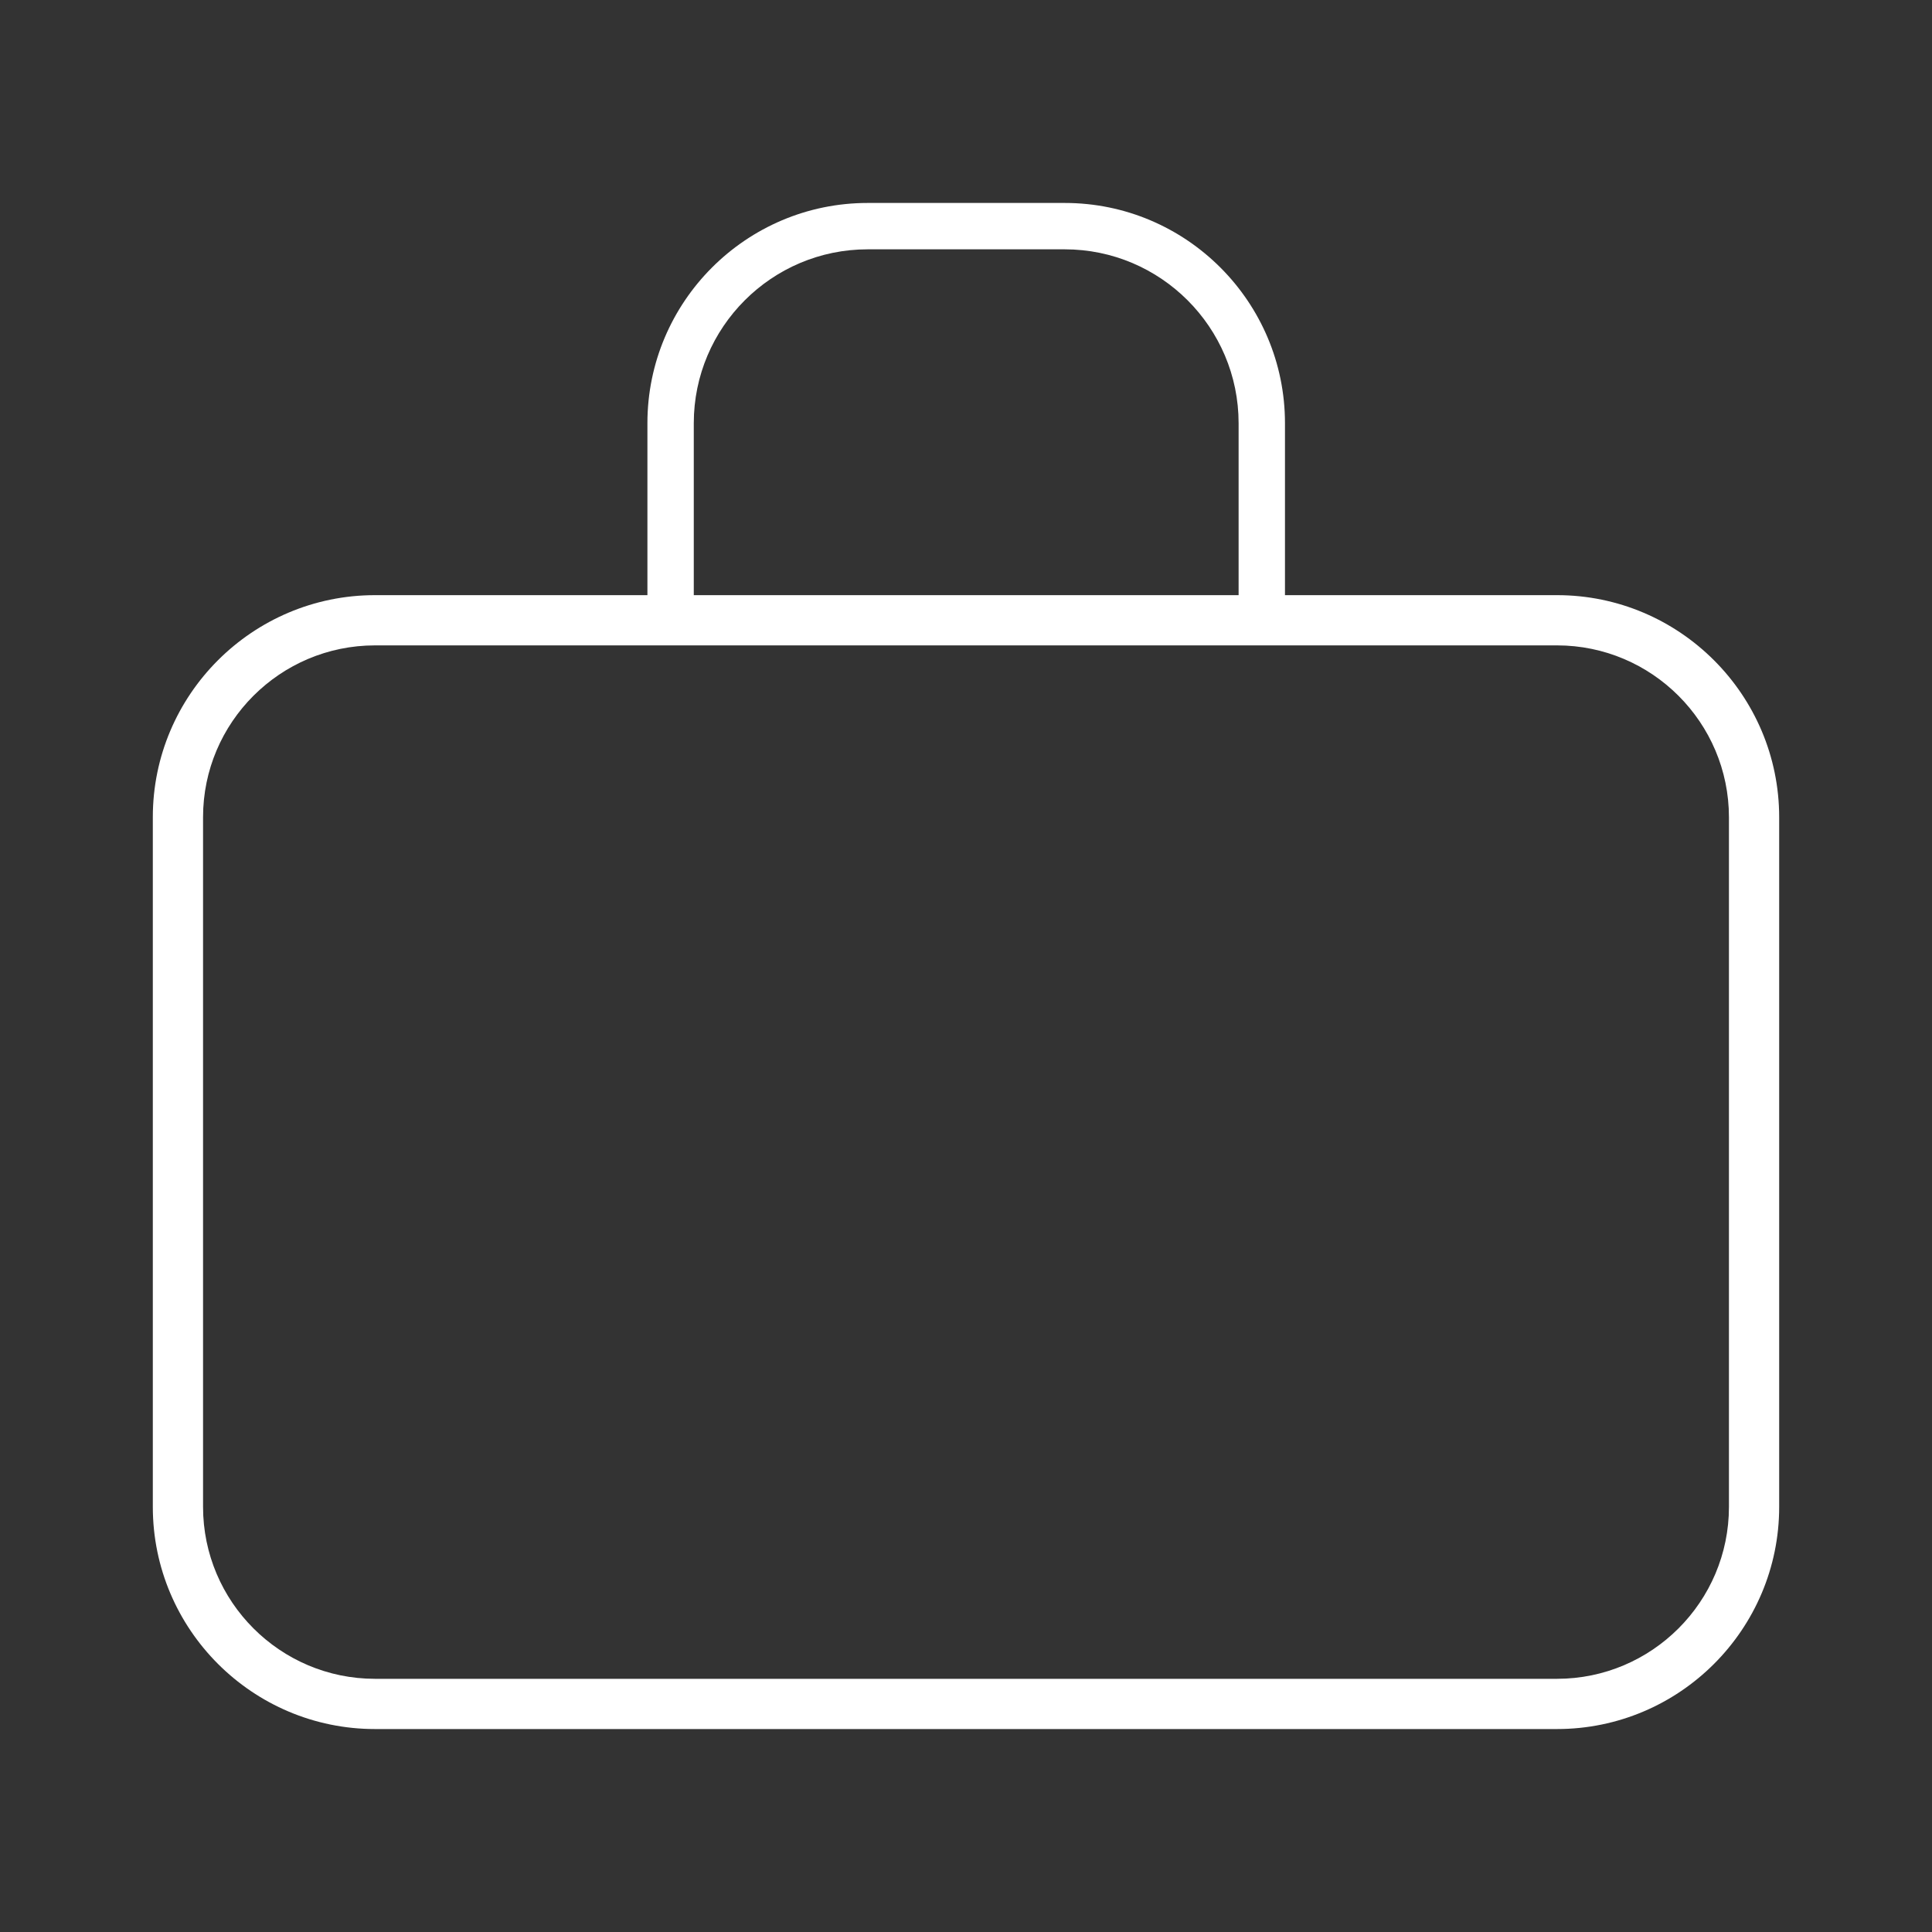
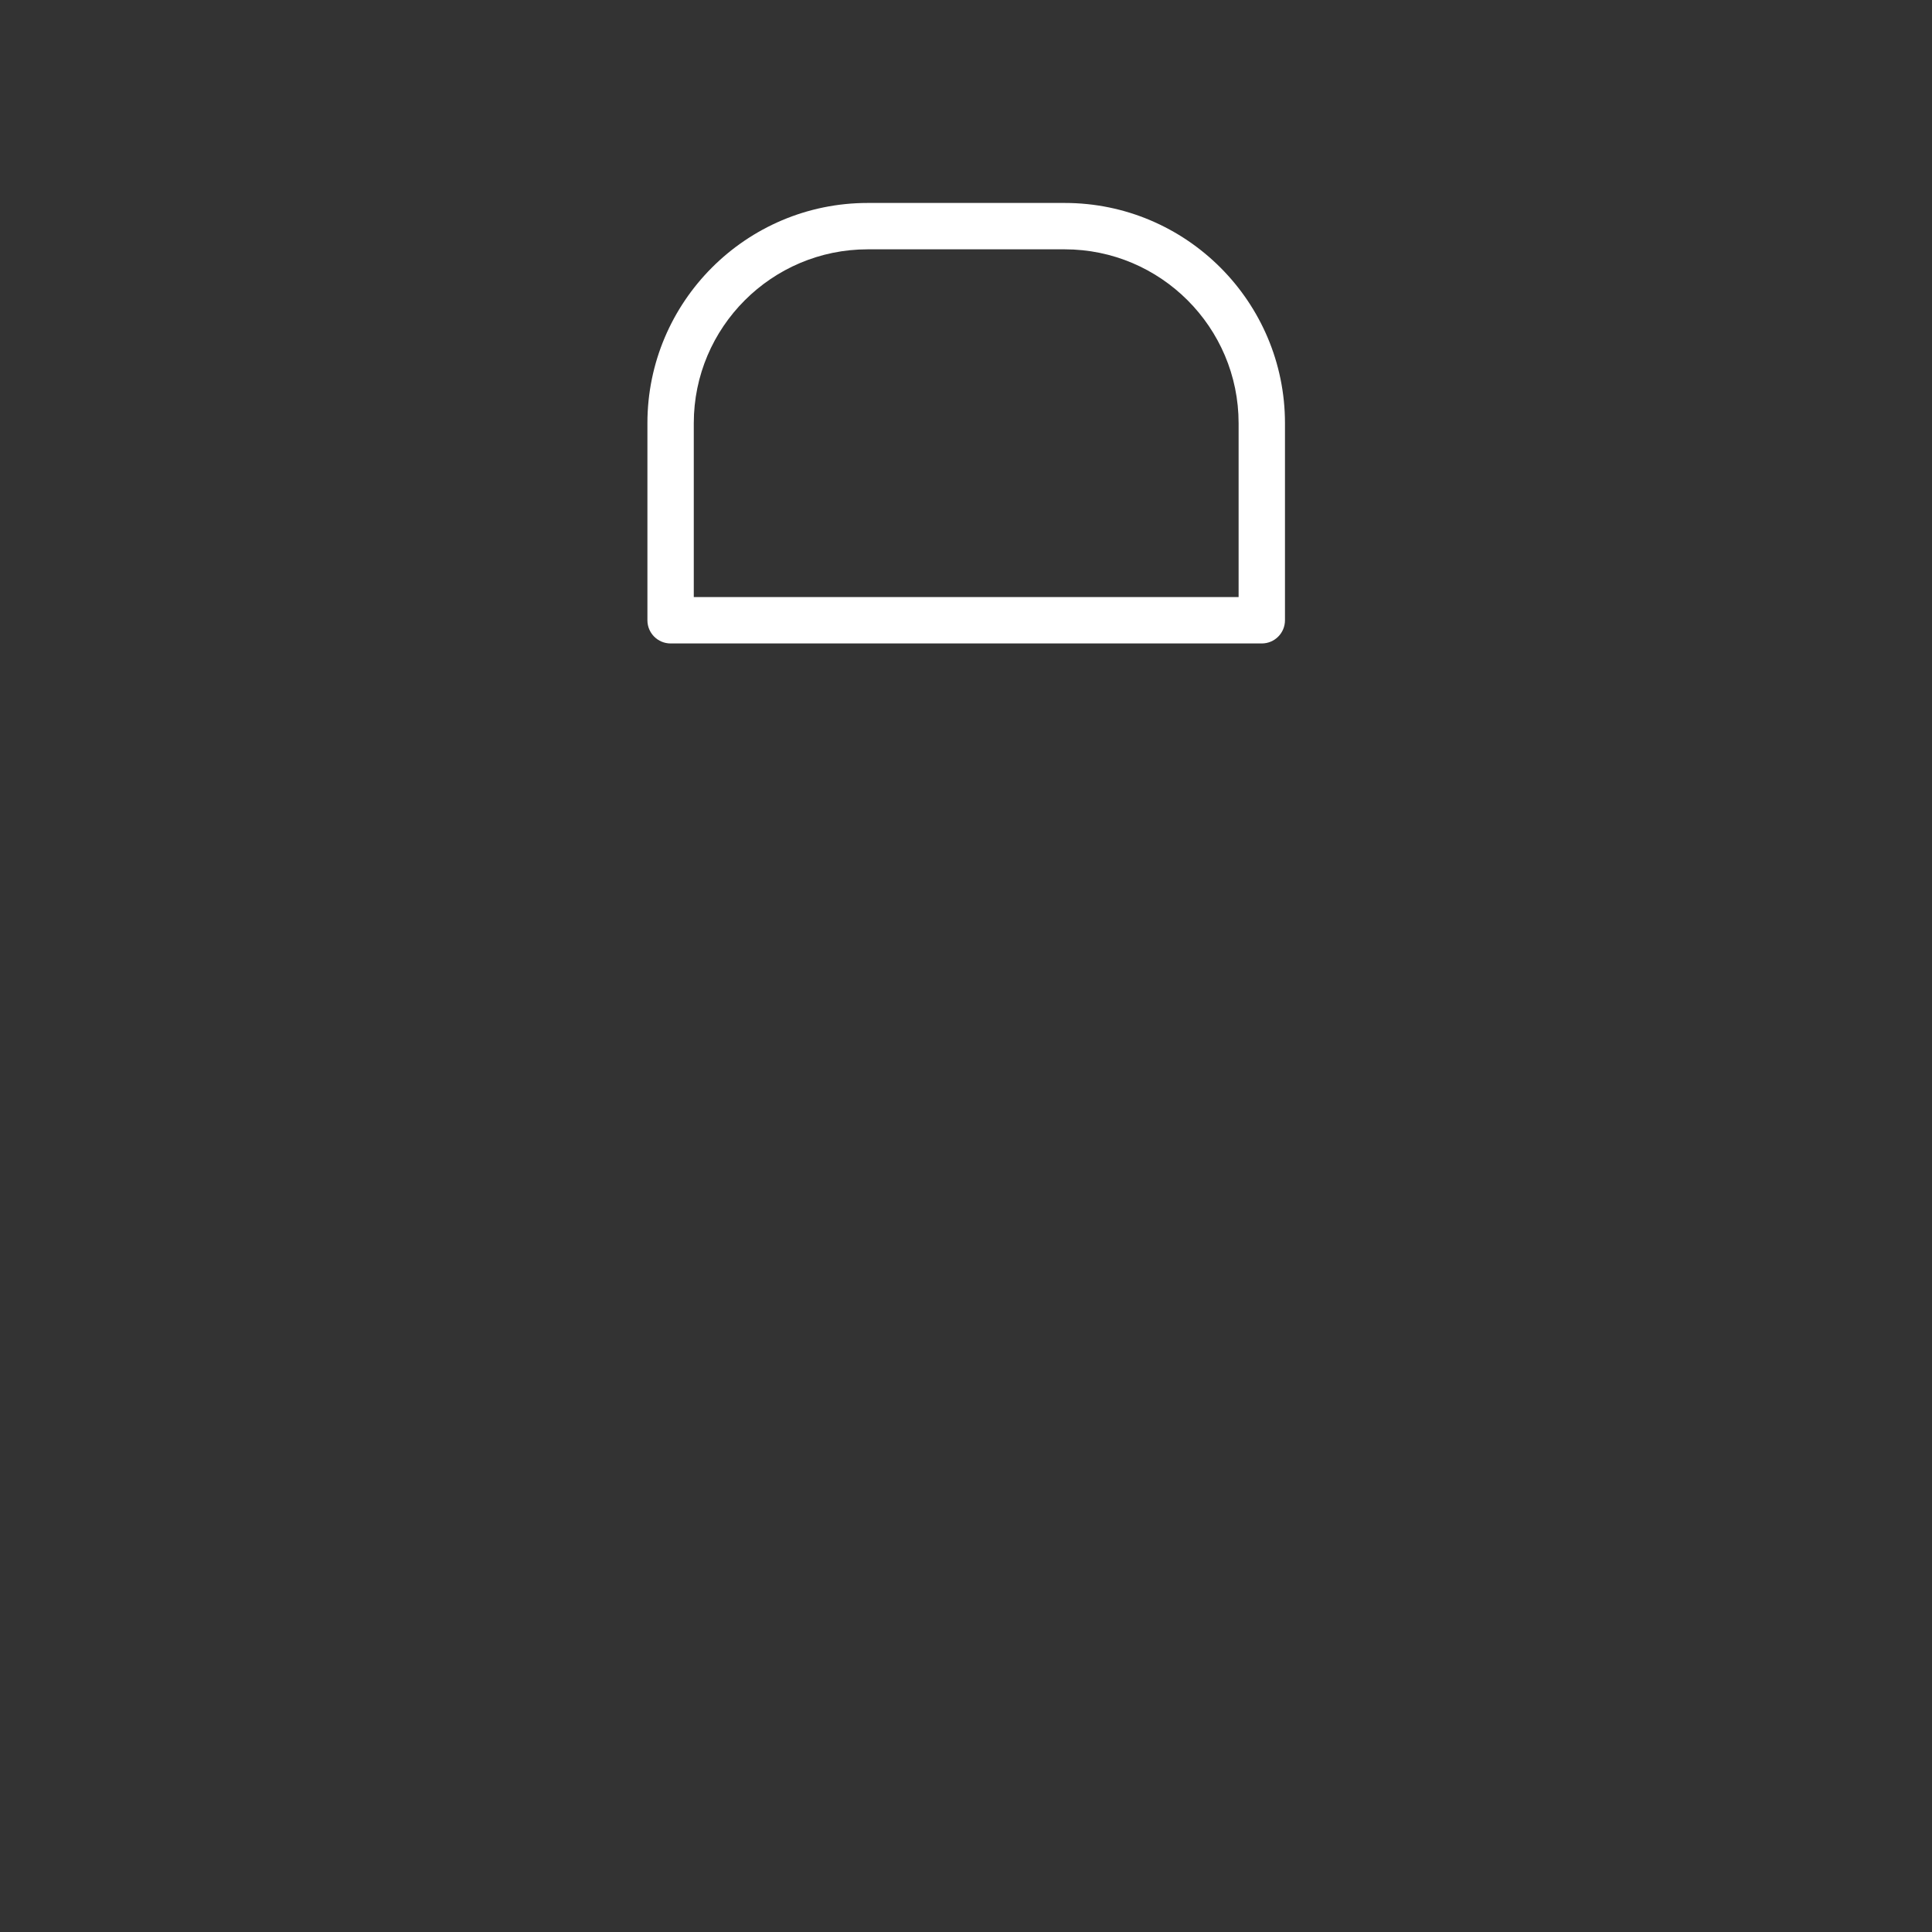
<svg xmlns="http://www.w3.org/2000/svg" version="1.1" id="Layer_1" x="0px" y="0px" width="1000px" height="1000px" viewBox="0 0 1000 1000" enable-background="new 0 0 1000 1000" xml:space="preserve">
  <rect x="0" y="0" width="1000" height="1000" fill="#333333" stroke="none" />
  <g>
    <path fill="#FFFFFF" d="M653.1,333.05h-306c-6.628,0-12-5.373-12-12v-102c0-62.86,51.14-114,114-114h102   c62.859,0,114,51.14,114,114v102C665.1,327.677,659.727,333.05,653.1,333.05z M359.1,309.05h282v-90c0-49.626-40.374-90-90-90h-102   c-49.626,0-90,40.374-90,90V309.05z" />
-     <path fill="#FFFFFF" d="M805.9,894.95H194.1c-63.411,0-115-51.589-115-115v-357c0-63.356,51.589-114.9,115-114.9H805.9   c63.411,0,115,51.588,115,115V779.95C920.9,843.361,869.312,894.95,805.9,894.95z M194.1,334.05c-49.074,0-89,39.88-89,88.9v357   c0,49.075,39.926,89,89,89H805.9c49.074,0,89-39.925,89-89V423.049c0-49.075-39.926-89-89-89H194.1z" />
  </g>
</svg>